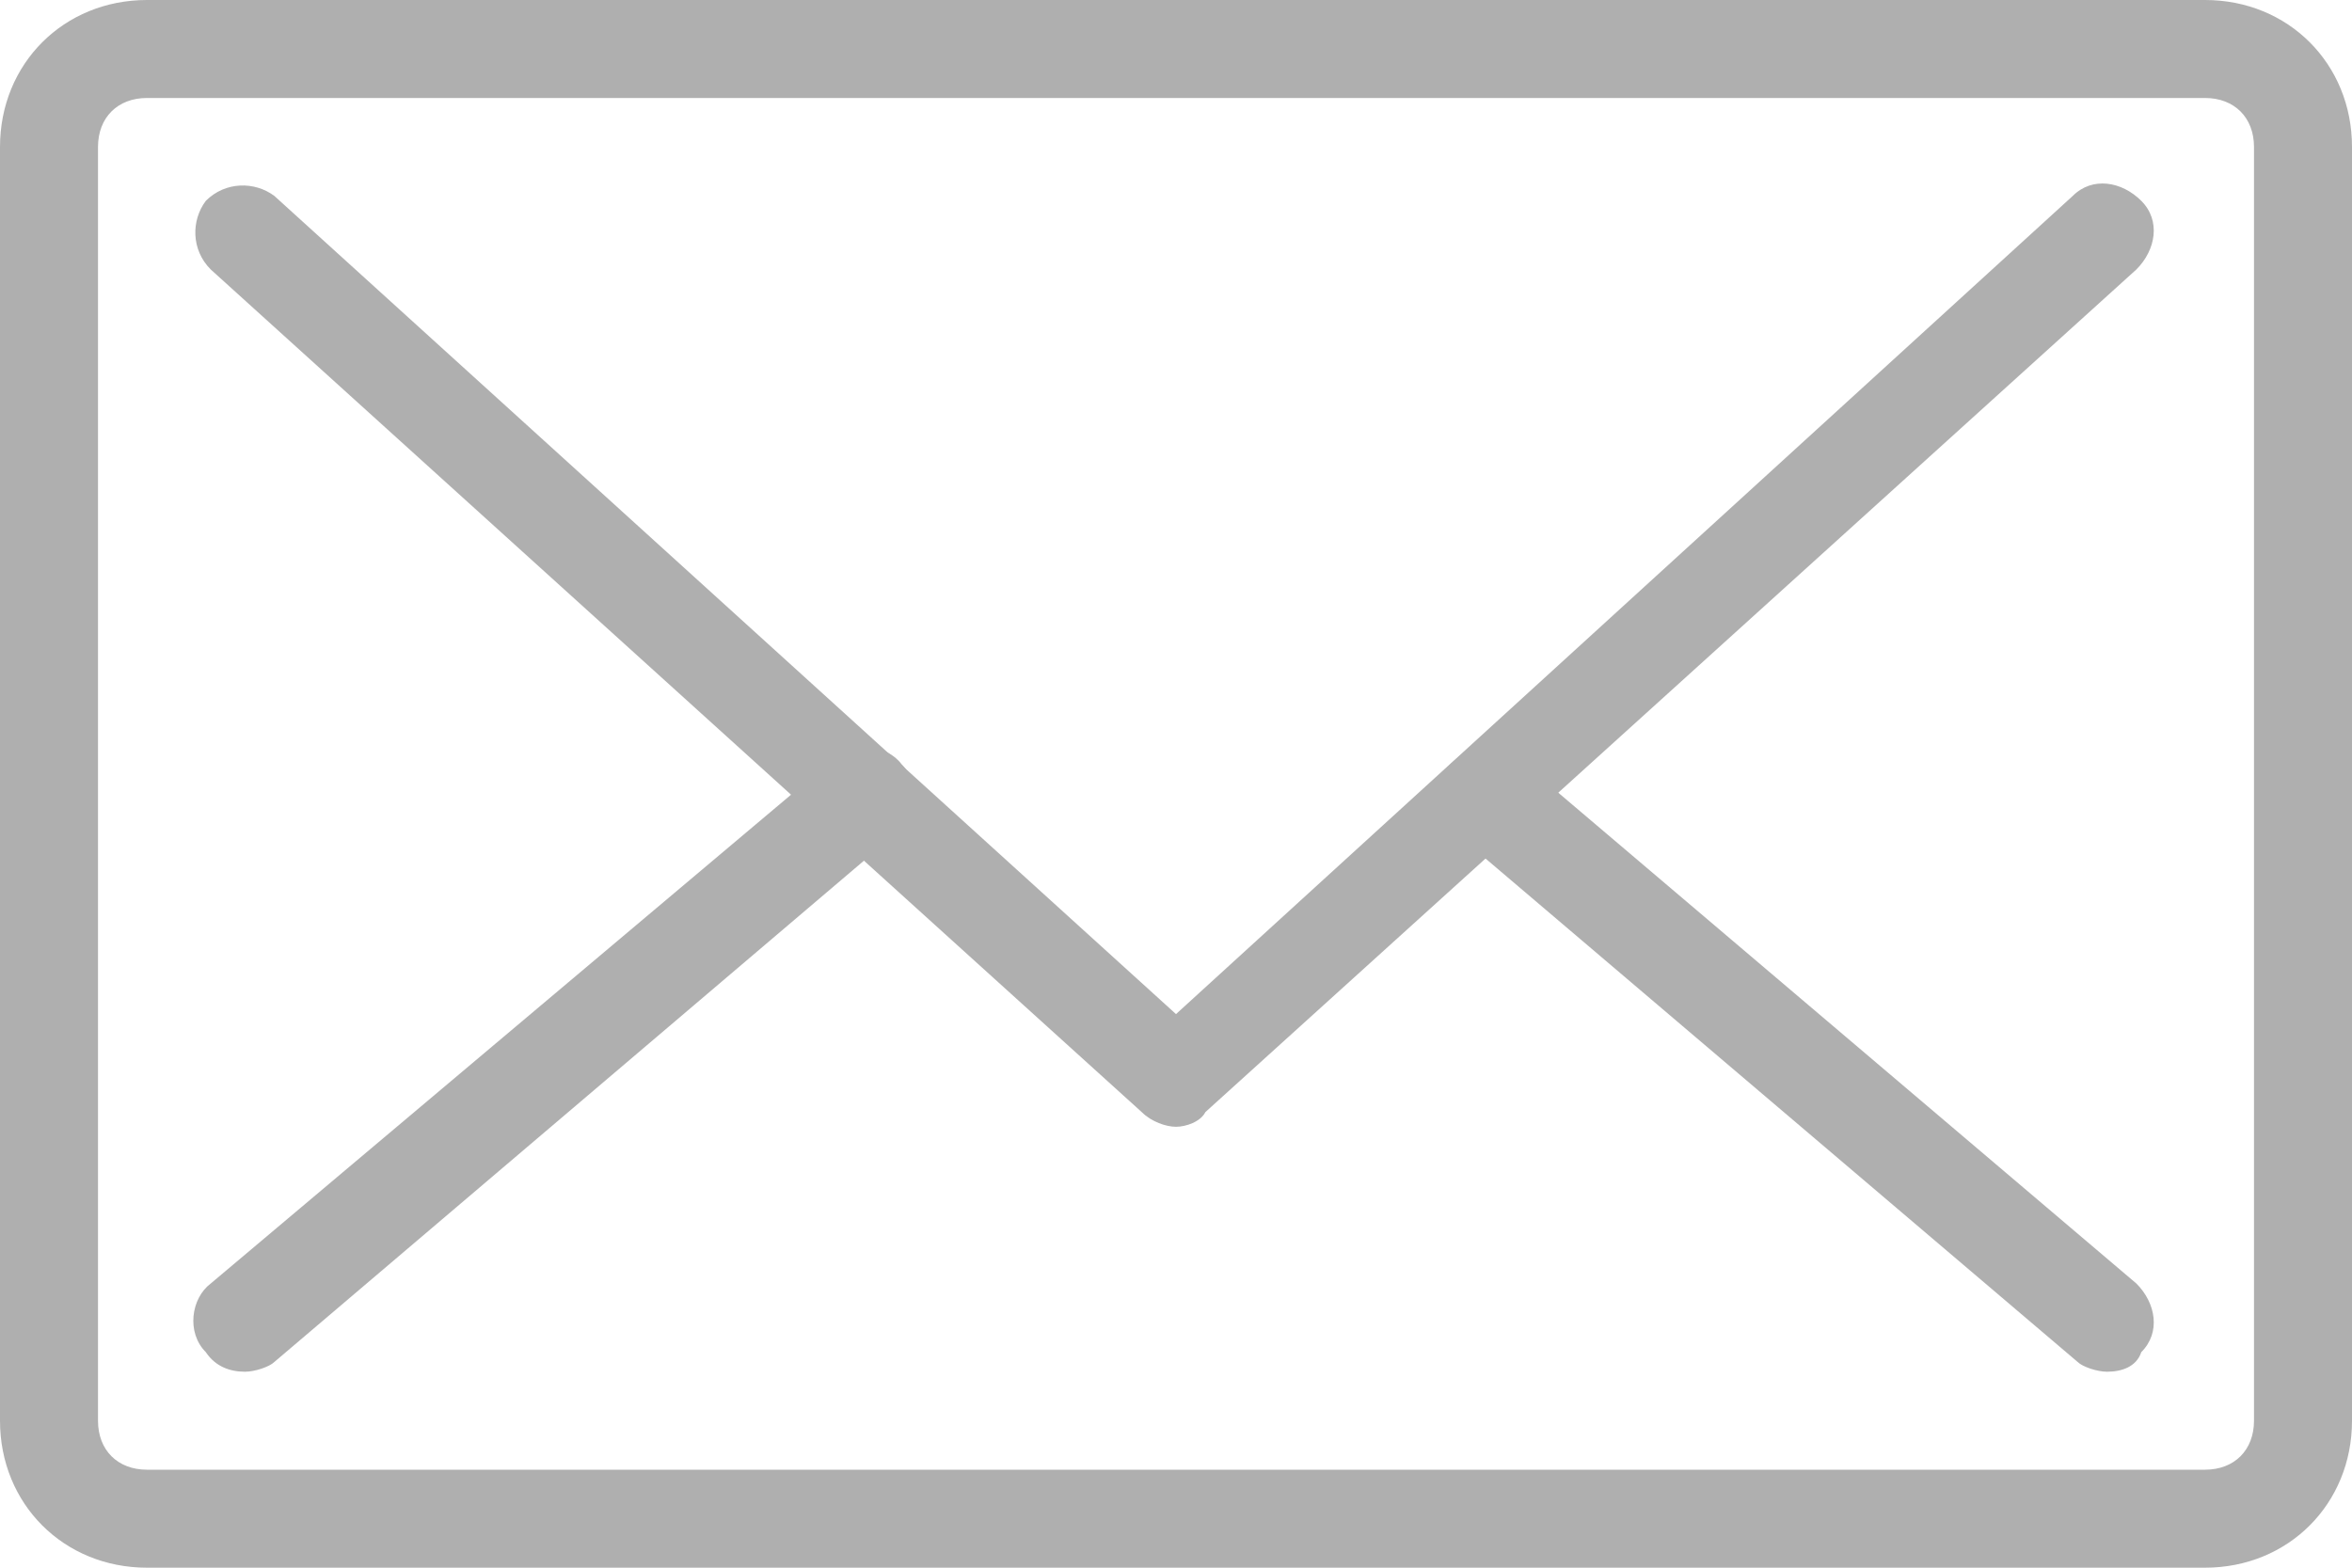
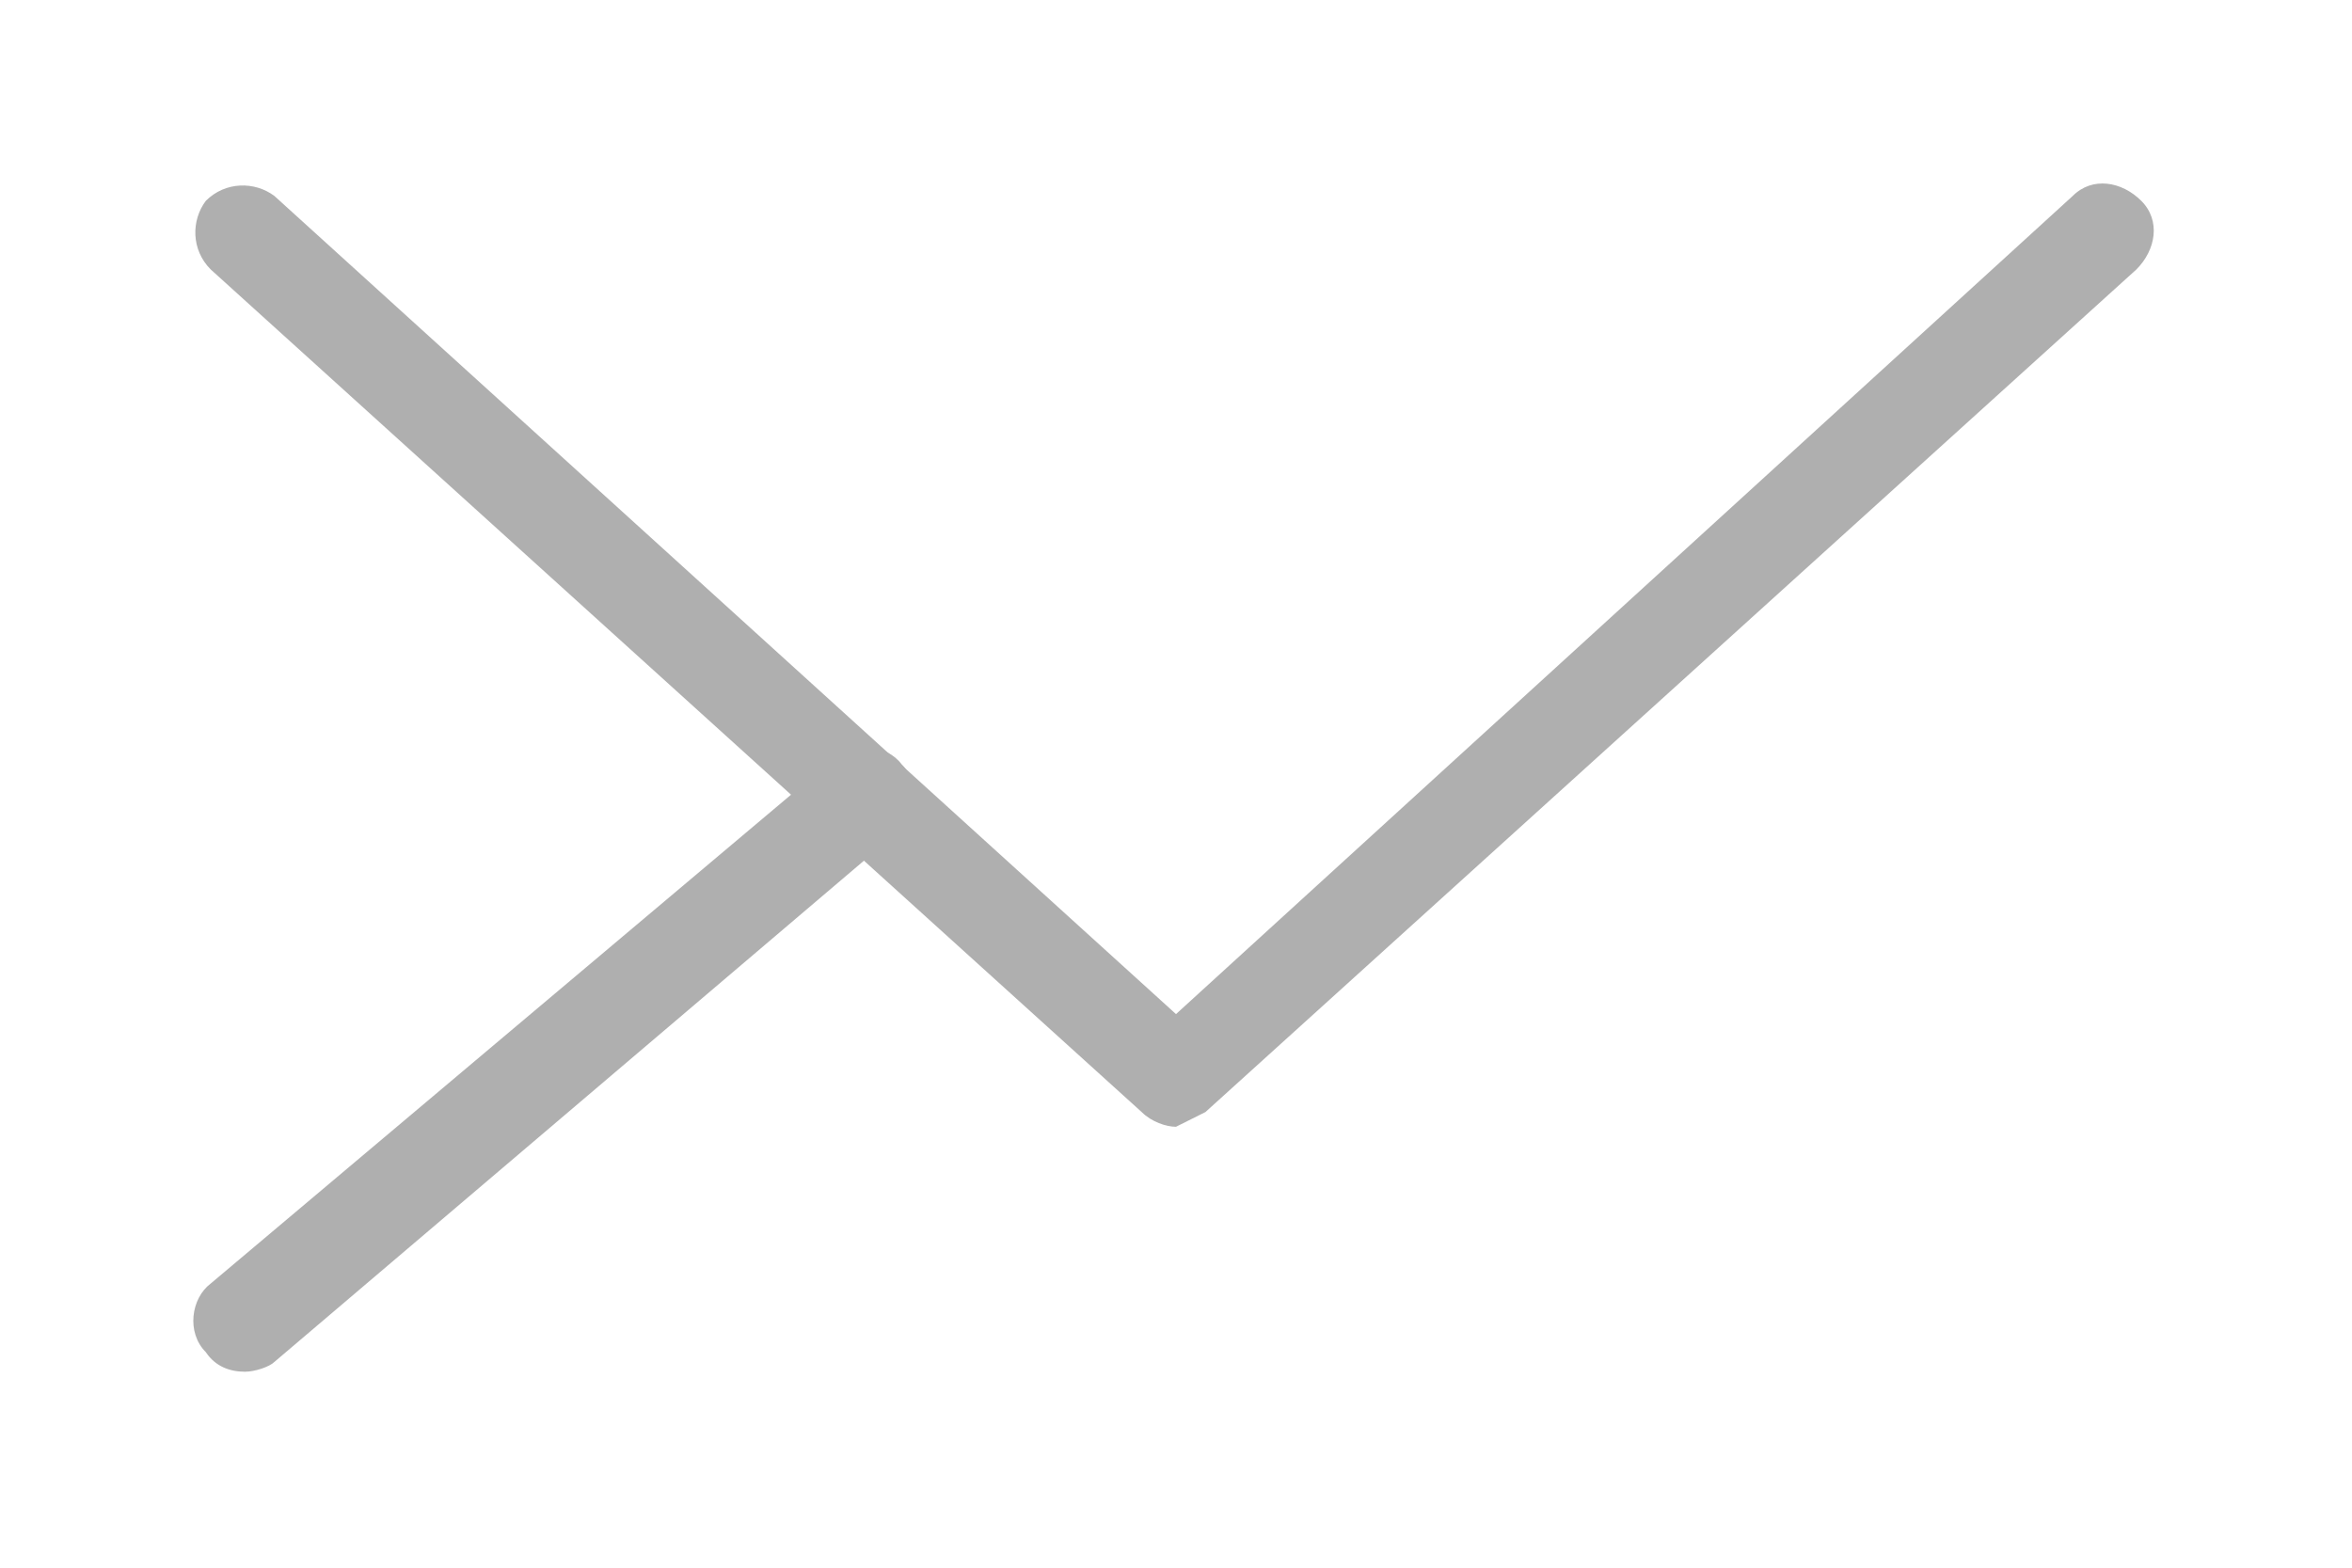
<svg xmlns="http://www.w3.org/2000/svg" version="1.1" id="Layer_1" x="0px" y="0px" viewBox="0 0 48 32" style="enable-background:new 0 0 48 32;" xml:space="preserve">
  <g>
    <g>
      <g>
-         <path fill="#afafaf" d="M45,32H3c-1.7,0-3-1.3-3-3V3c0-1.7,1.3-3,3-3h42c1.7,0,3,1.3,3,3v26C48,30.7,46.7,32,45,32z M3,2C2.4,2,2,2.4,2,3v26     c0,0.6,0.4,1,1,1h42c0.6,0,1-0.4,1-1V3c0-0.6-0.4-1-1-1H3z" />
+         </g>
+     </g>
+     <g>
+       <g>
+         <path fill="#afafaf" d="M24,23c-0.2,0-0.5-0.1-0.7-0.3L4.3,5.5c-0.4-0.4-0.4-1-0.1-1.4c0.4-0.4,1-0.4,1.4-0.1L24,20.7L42.3,4     c0.4-0.4,1-0.3,1.4,0.1s0.3,1-0.1,1.4l-19,17.2z" />
      </g>
    </g>
    <g>
      <g>
-         <path fill="#afafaf" d="M24,23c-0.2,0-0.5-0.1-0.7-0.3L4.3,5.5c-0.4-0.4-0.4-1-0.1-1.4c0.4-0.4,1-0.4,1.4-0.1L24,20.7L42.3,4     c0.4-0.4,1-0.3,1.4,0.1s0.3,1-0.1,1.4l-19,17.2C24.5,22.9,24.2,23,24,23z" />
-       </g>
-     </g>
-     <g>
-       <g>
-         <path fill="#afafaf" d="M43,28c-0.2,0-0.5-0.1-0.6-0.2L29.7,17c-0.4-0.4-0.5-1-0.1-1.4s1-0.5,1.4-0.1l12.6,10.7c0.4,0.4,0.5,1,0.1,1.4     C43.6,27.9,43.3,28,43,28z" />
-       </g>
+         </g>
    </g>
    <g>
      <g>
        <path fill="#afafaf" d="M5,28c-0.3,0-0.6-0.1-0.8-0.4c-0.4-0.4-0.3-1.1,0.1-1.4L17,15.5c0.4-0.4,1.1-0.3,1.4,0.1c0.4,0.4,0.3,1.1-0.1,1.4     L5.6,27.8C5.5,27.9,5.2,28,5,28z" />
      </g>
    </g>
  </g>
</svg>